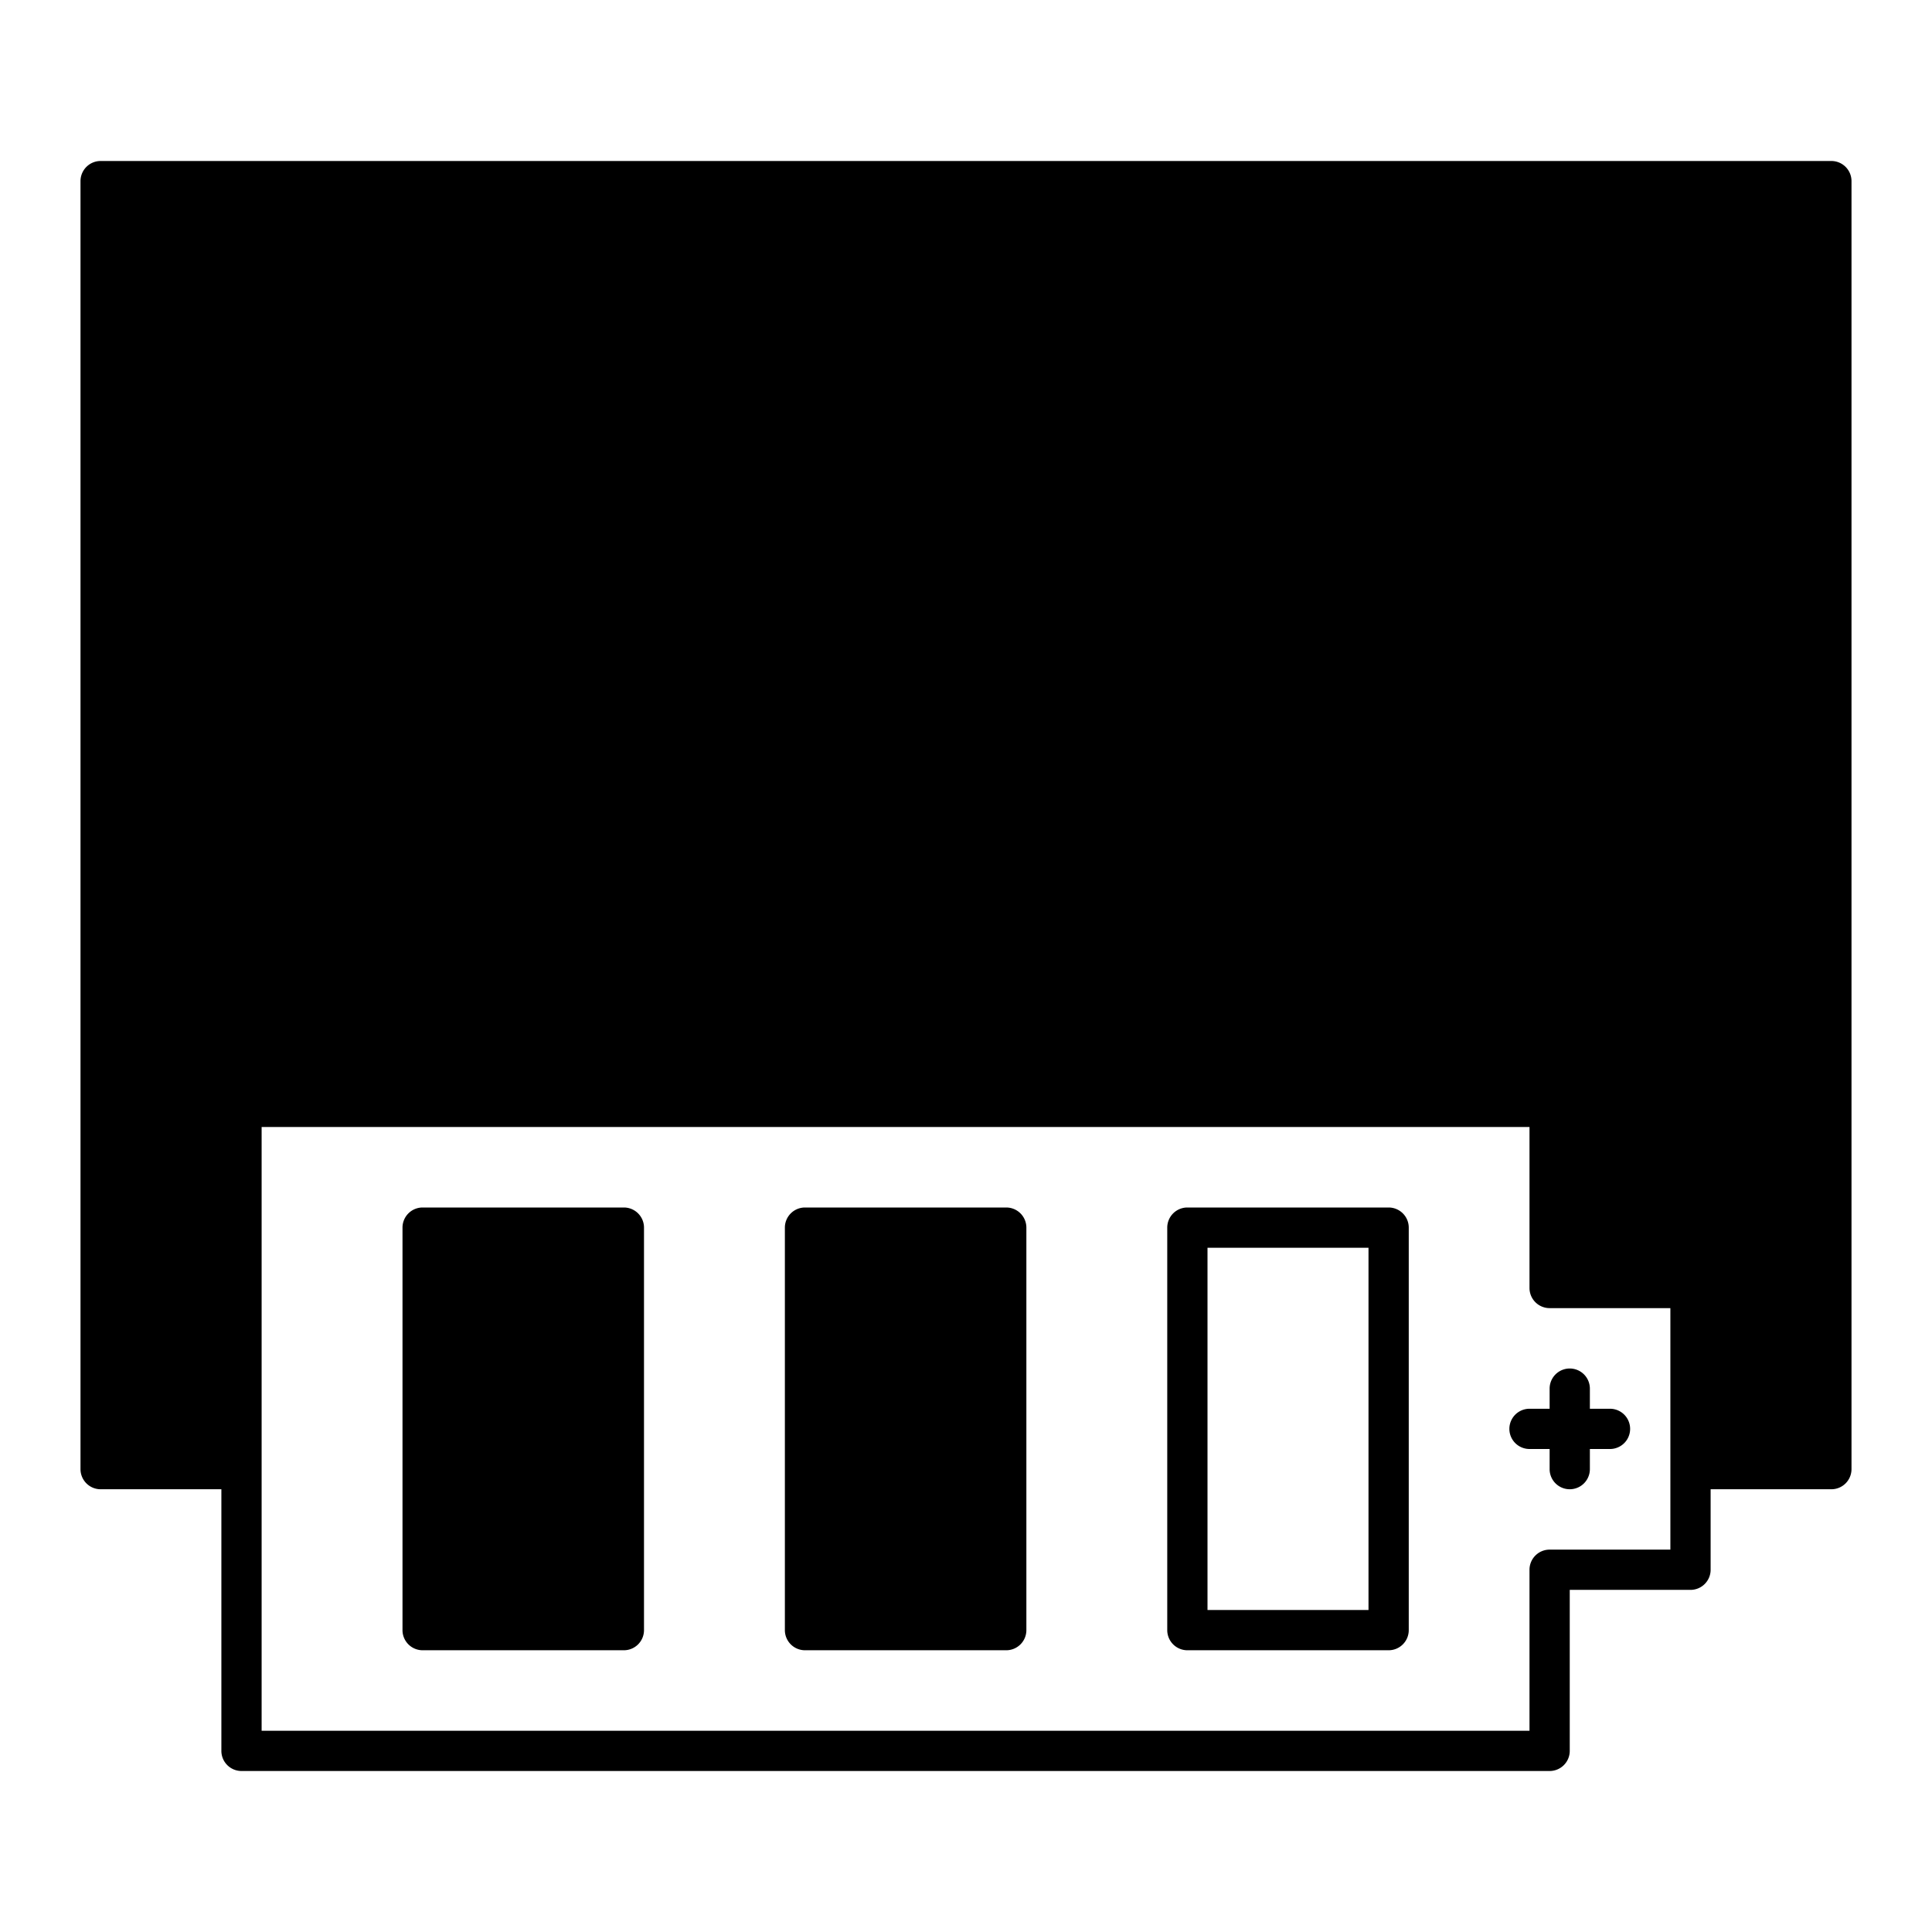
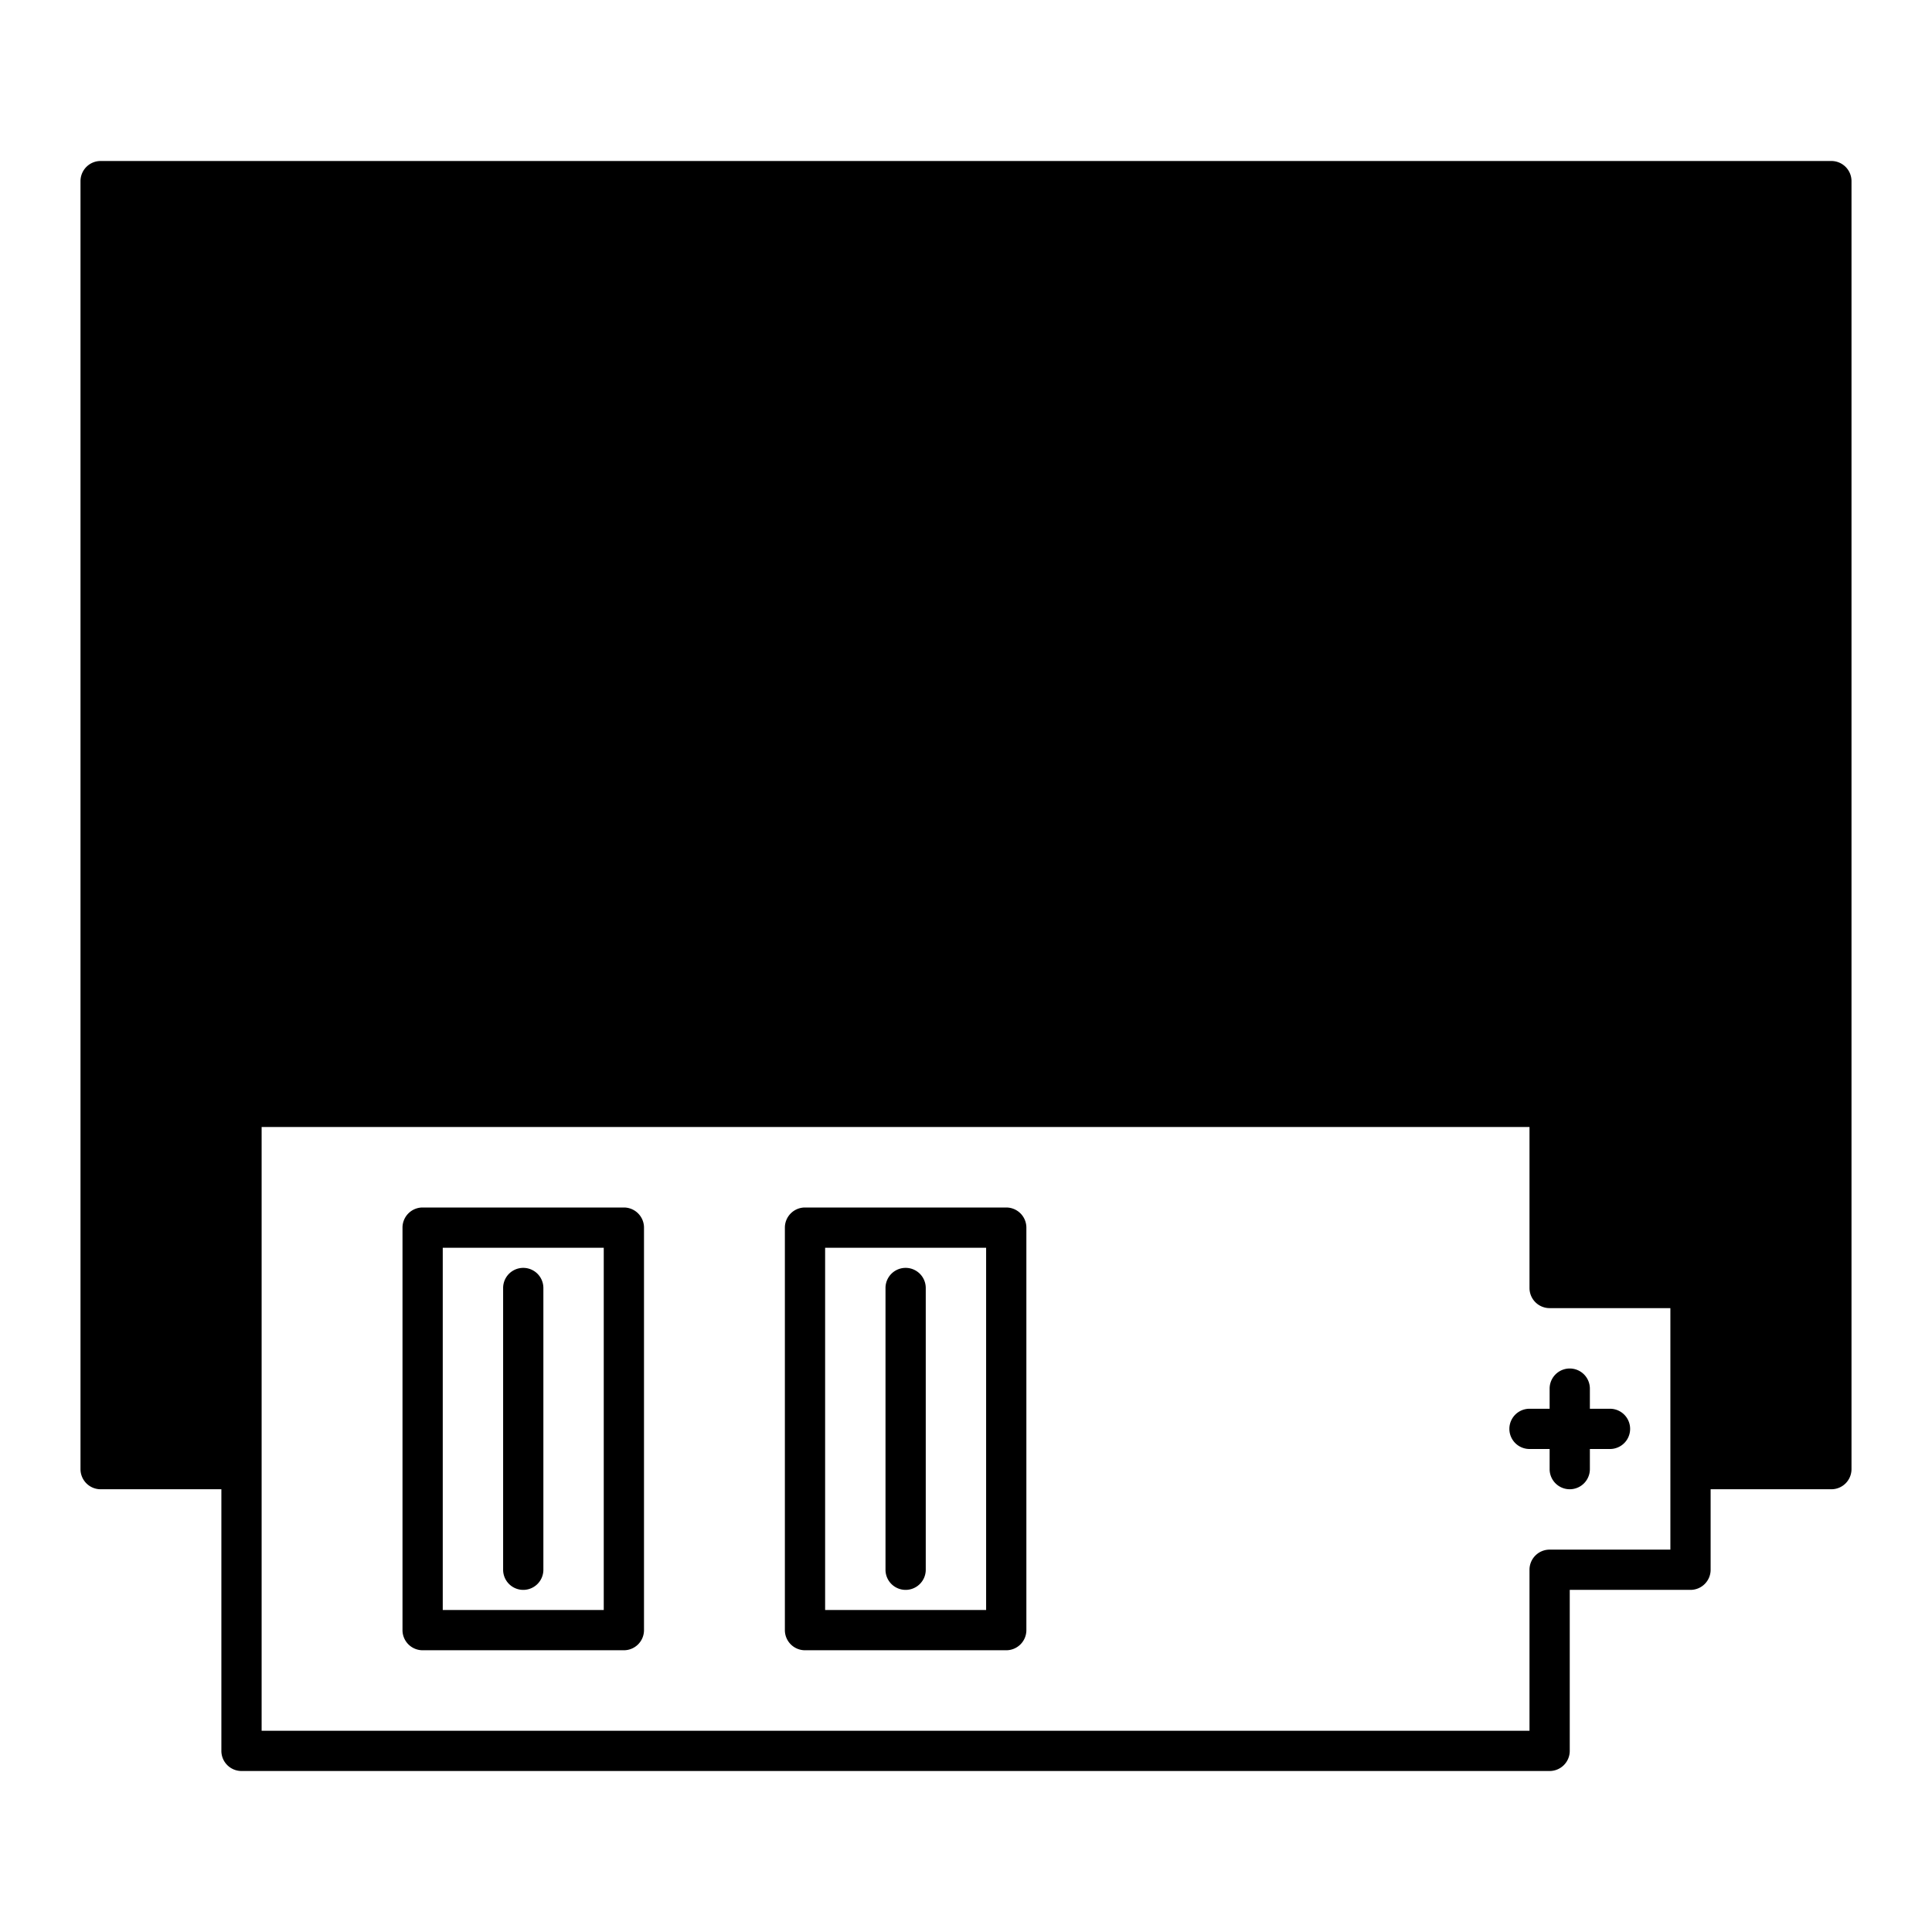
<svg xmlns="http://www.w3.org/2000/svg" viewBox="0 0 96 96">
  <rect width="96" height="96" fill="#fff" opacity="0" />
  <polygon points="5.01 9 5.01 73 12.01 73 12.01 55 77.01 55 77.01 64 84.01 64 84.01 73 91.01 73 91.01 9 5.01 9" class="sgmaincolor" />
-   <rect x="21.01" y="61" width="10" height="20" class="sgmaincolor" />
-   <rect x="40.01" y="61" width="10" height="20" class="sgmaincolor" />
-   <path d="M54,40a1,1,0,0,0-1,1,5,5,0,1,1-10,0,1,1,0,1,0-2,0,7,7,0,0,0,14,0A1,1,0,0,0,54,40Z" />
+   <path d="M54,40A1,1,0,0,0,54,40Z" />
  <path d="M91,8H5A1,1,0,0,0,4,9V73a1,1,0,0,0,1,1h6V87a1,1,0,0,0,1,1H77a1,1,0,0,0,1-1V79h6a1,1,0,0,0,1-1V74h6a1,1,0,0,0,1-1V9A1,1,0,0,0,91,8Zm-1,2V22H6V10ZM83,77H77a1,1,0,0,0-1,1v8H13V56H76v8a1,1,0,0,0,1,1h6Zm2-5V64a1,1,0,0,0-1-1H78V55a1,1,0,0,0-1-1H12a1,1,0,0,0-1,1V72H6V24H90V72Z" />
  <circle cx="14" cy="16" r="2" />
  <circle cx="20" cy="16" r="2" />
  <circle cx="29.01" cy="38" r="2" />
  <circle cx="26" cy="16" r="2" />
  <circle cx="68.01" cy="38" r="2" />
  <path d="M31,60H21a1,1,0,0,0-1,1V81a1,1,0,0,0,1,1H31a1,1,0,0,0,1-1V61A1,1,0,0,0,31,60ZM30,80H22V62h8Z" />
  <path d="M50,60H40a1,1,0,0,0-1,1V81a1,1,0,0,0,1,1H50a1,1,0,0,0,1-1V61A1,1,0,0,0,50,60ZM49,80H41V62h8Z" />
-   <path d="M69,60H59a1,1,0,0,0-1,1V81a1,1,0,0,0,1,1H69a1,1,0,0,0,1-1V61A1,1,0,0,0,69,60ZM68,80H60V62h8Z" />
  <path d="M26,79a1,1,0,0,0,1-1V64a1,1,0,0,0-2,0V78A1,1,0,0,0,26,79Z" />
  <path d="M45,79a1,1,0,0,0,1-1V64a1,1,0,0,0-2,0V78A1,1,0,0,0,45,79Z" />
  <path d="M77,70H76a1,1,0,1,0,0,2h1v1a1,1,0,0,0,2,0V72h1a1,1,0,0,0,0-2H79V69a1,1,0,0,0-2,0Z" />
</svg>